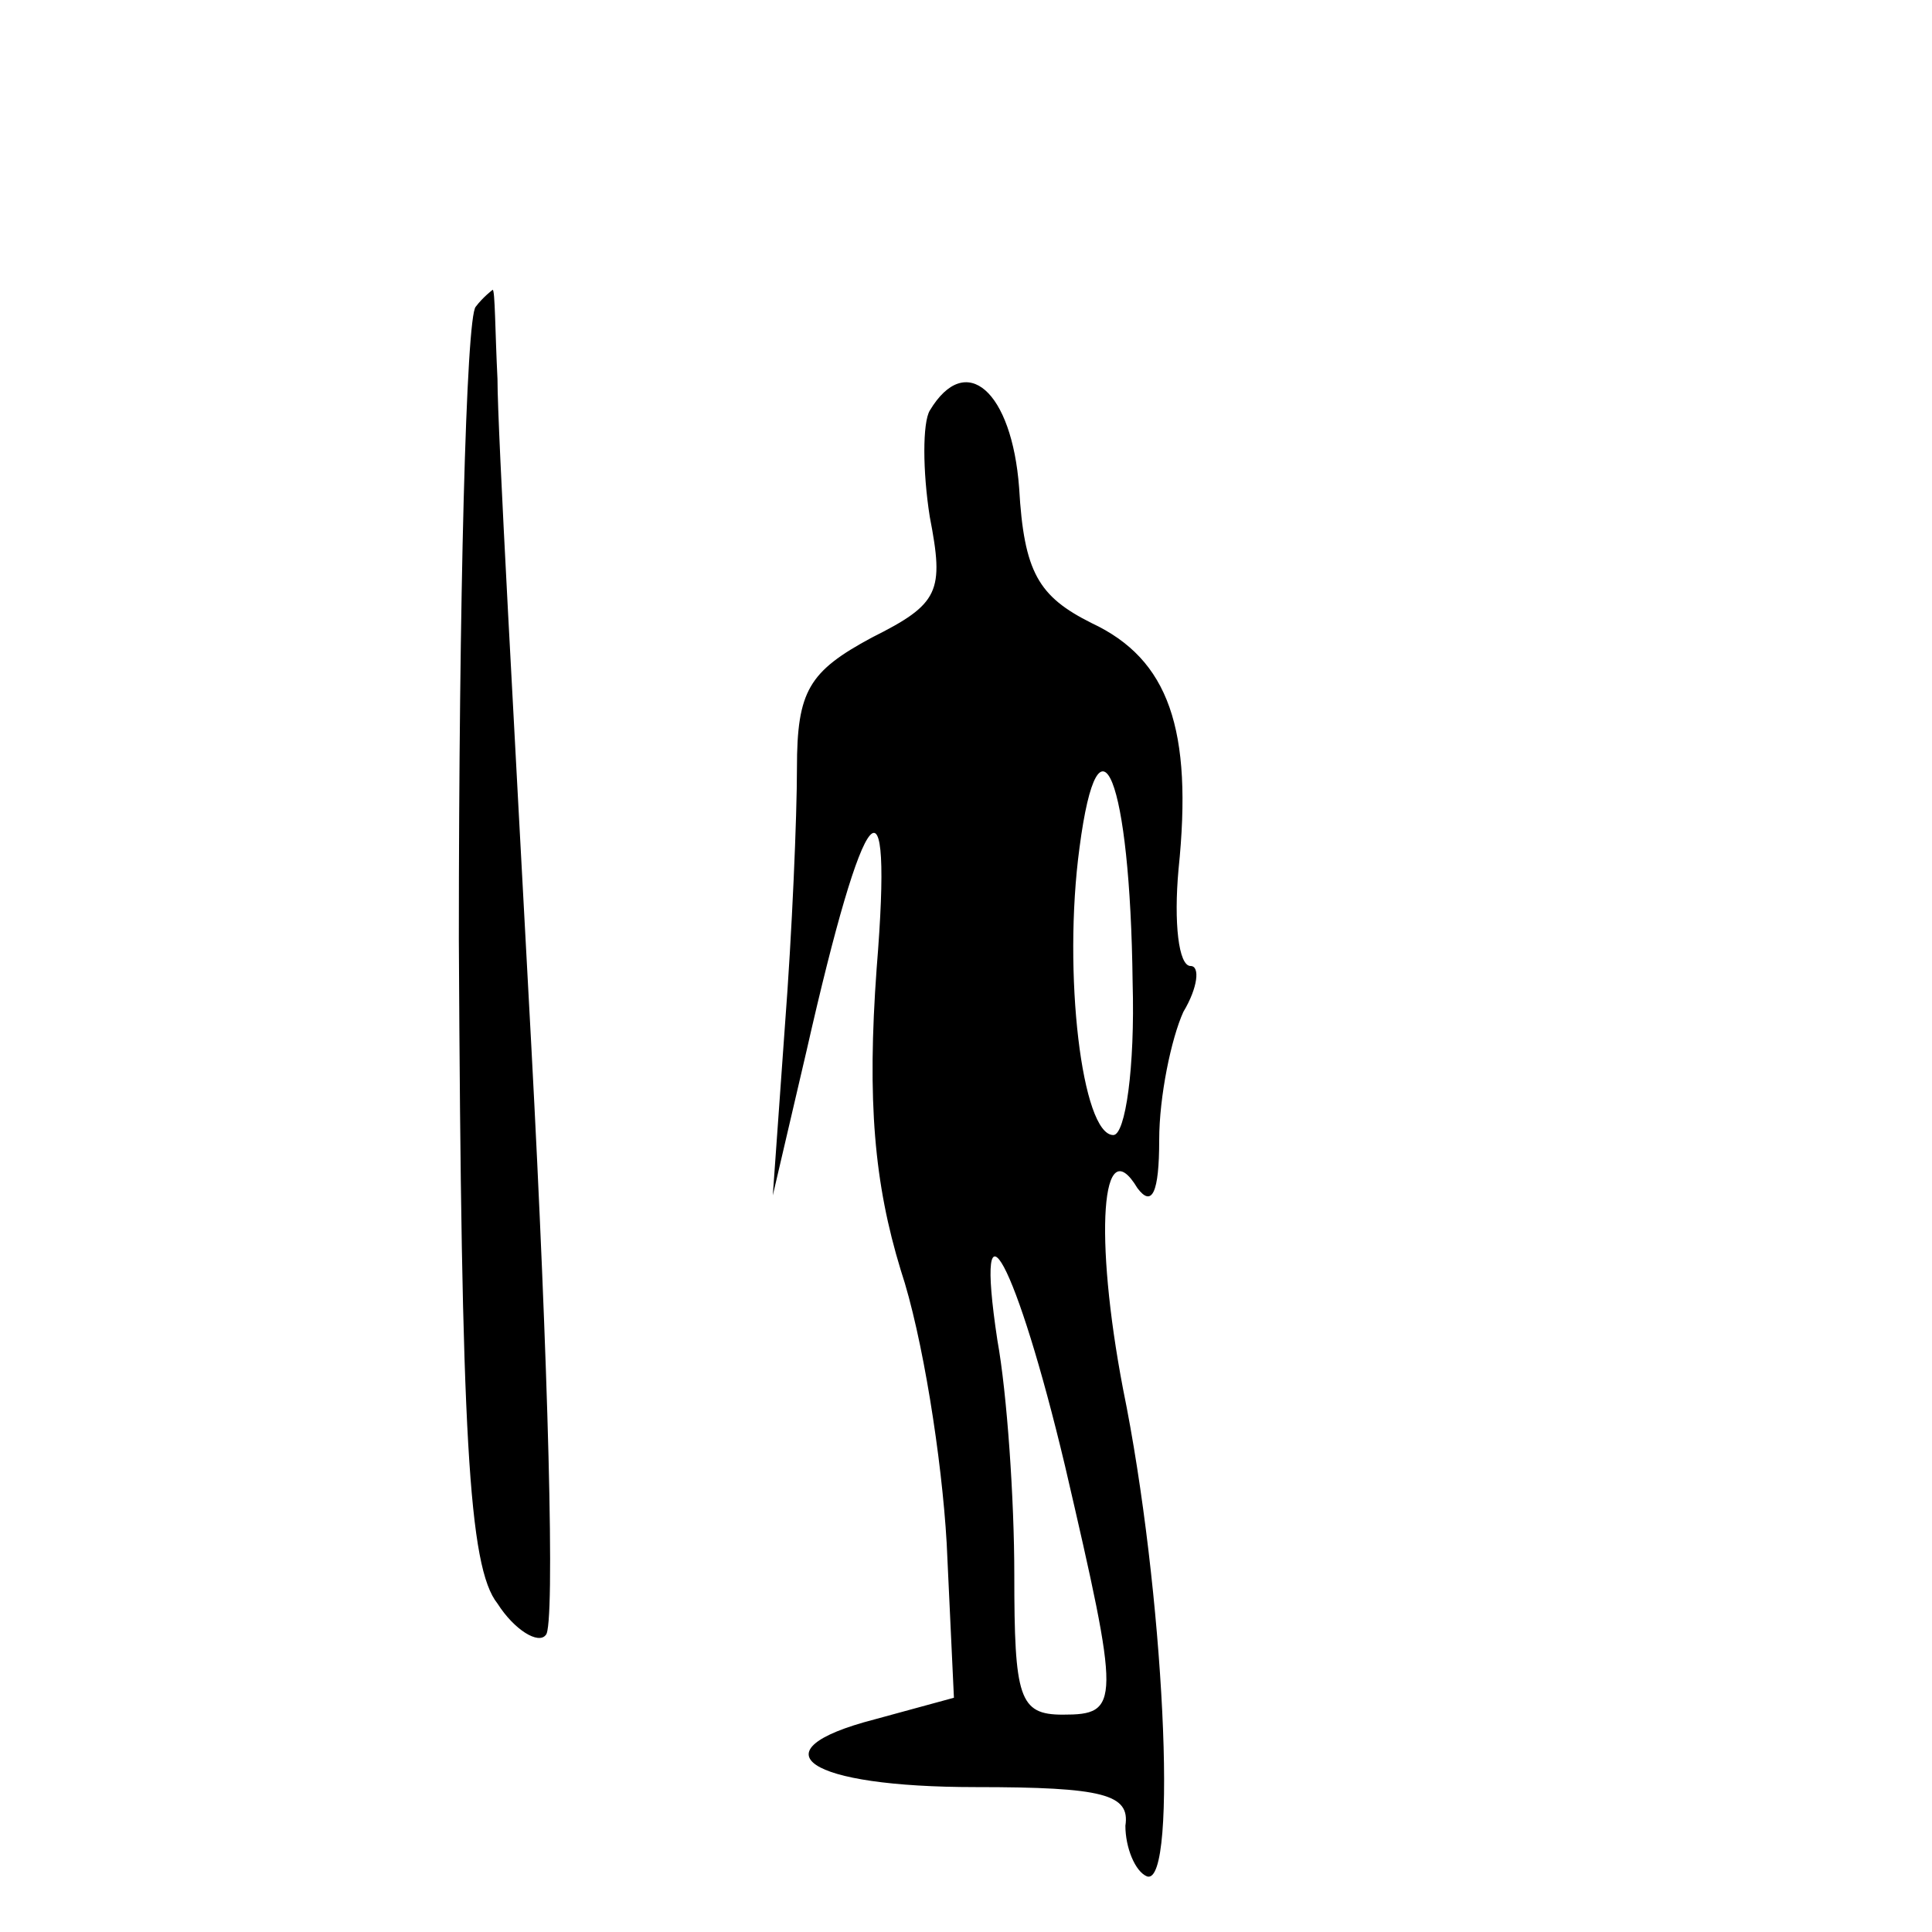
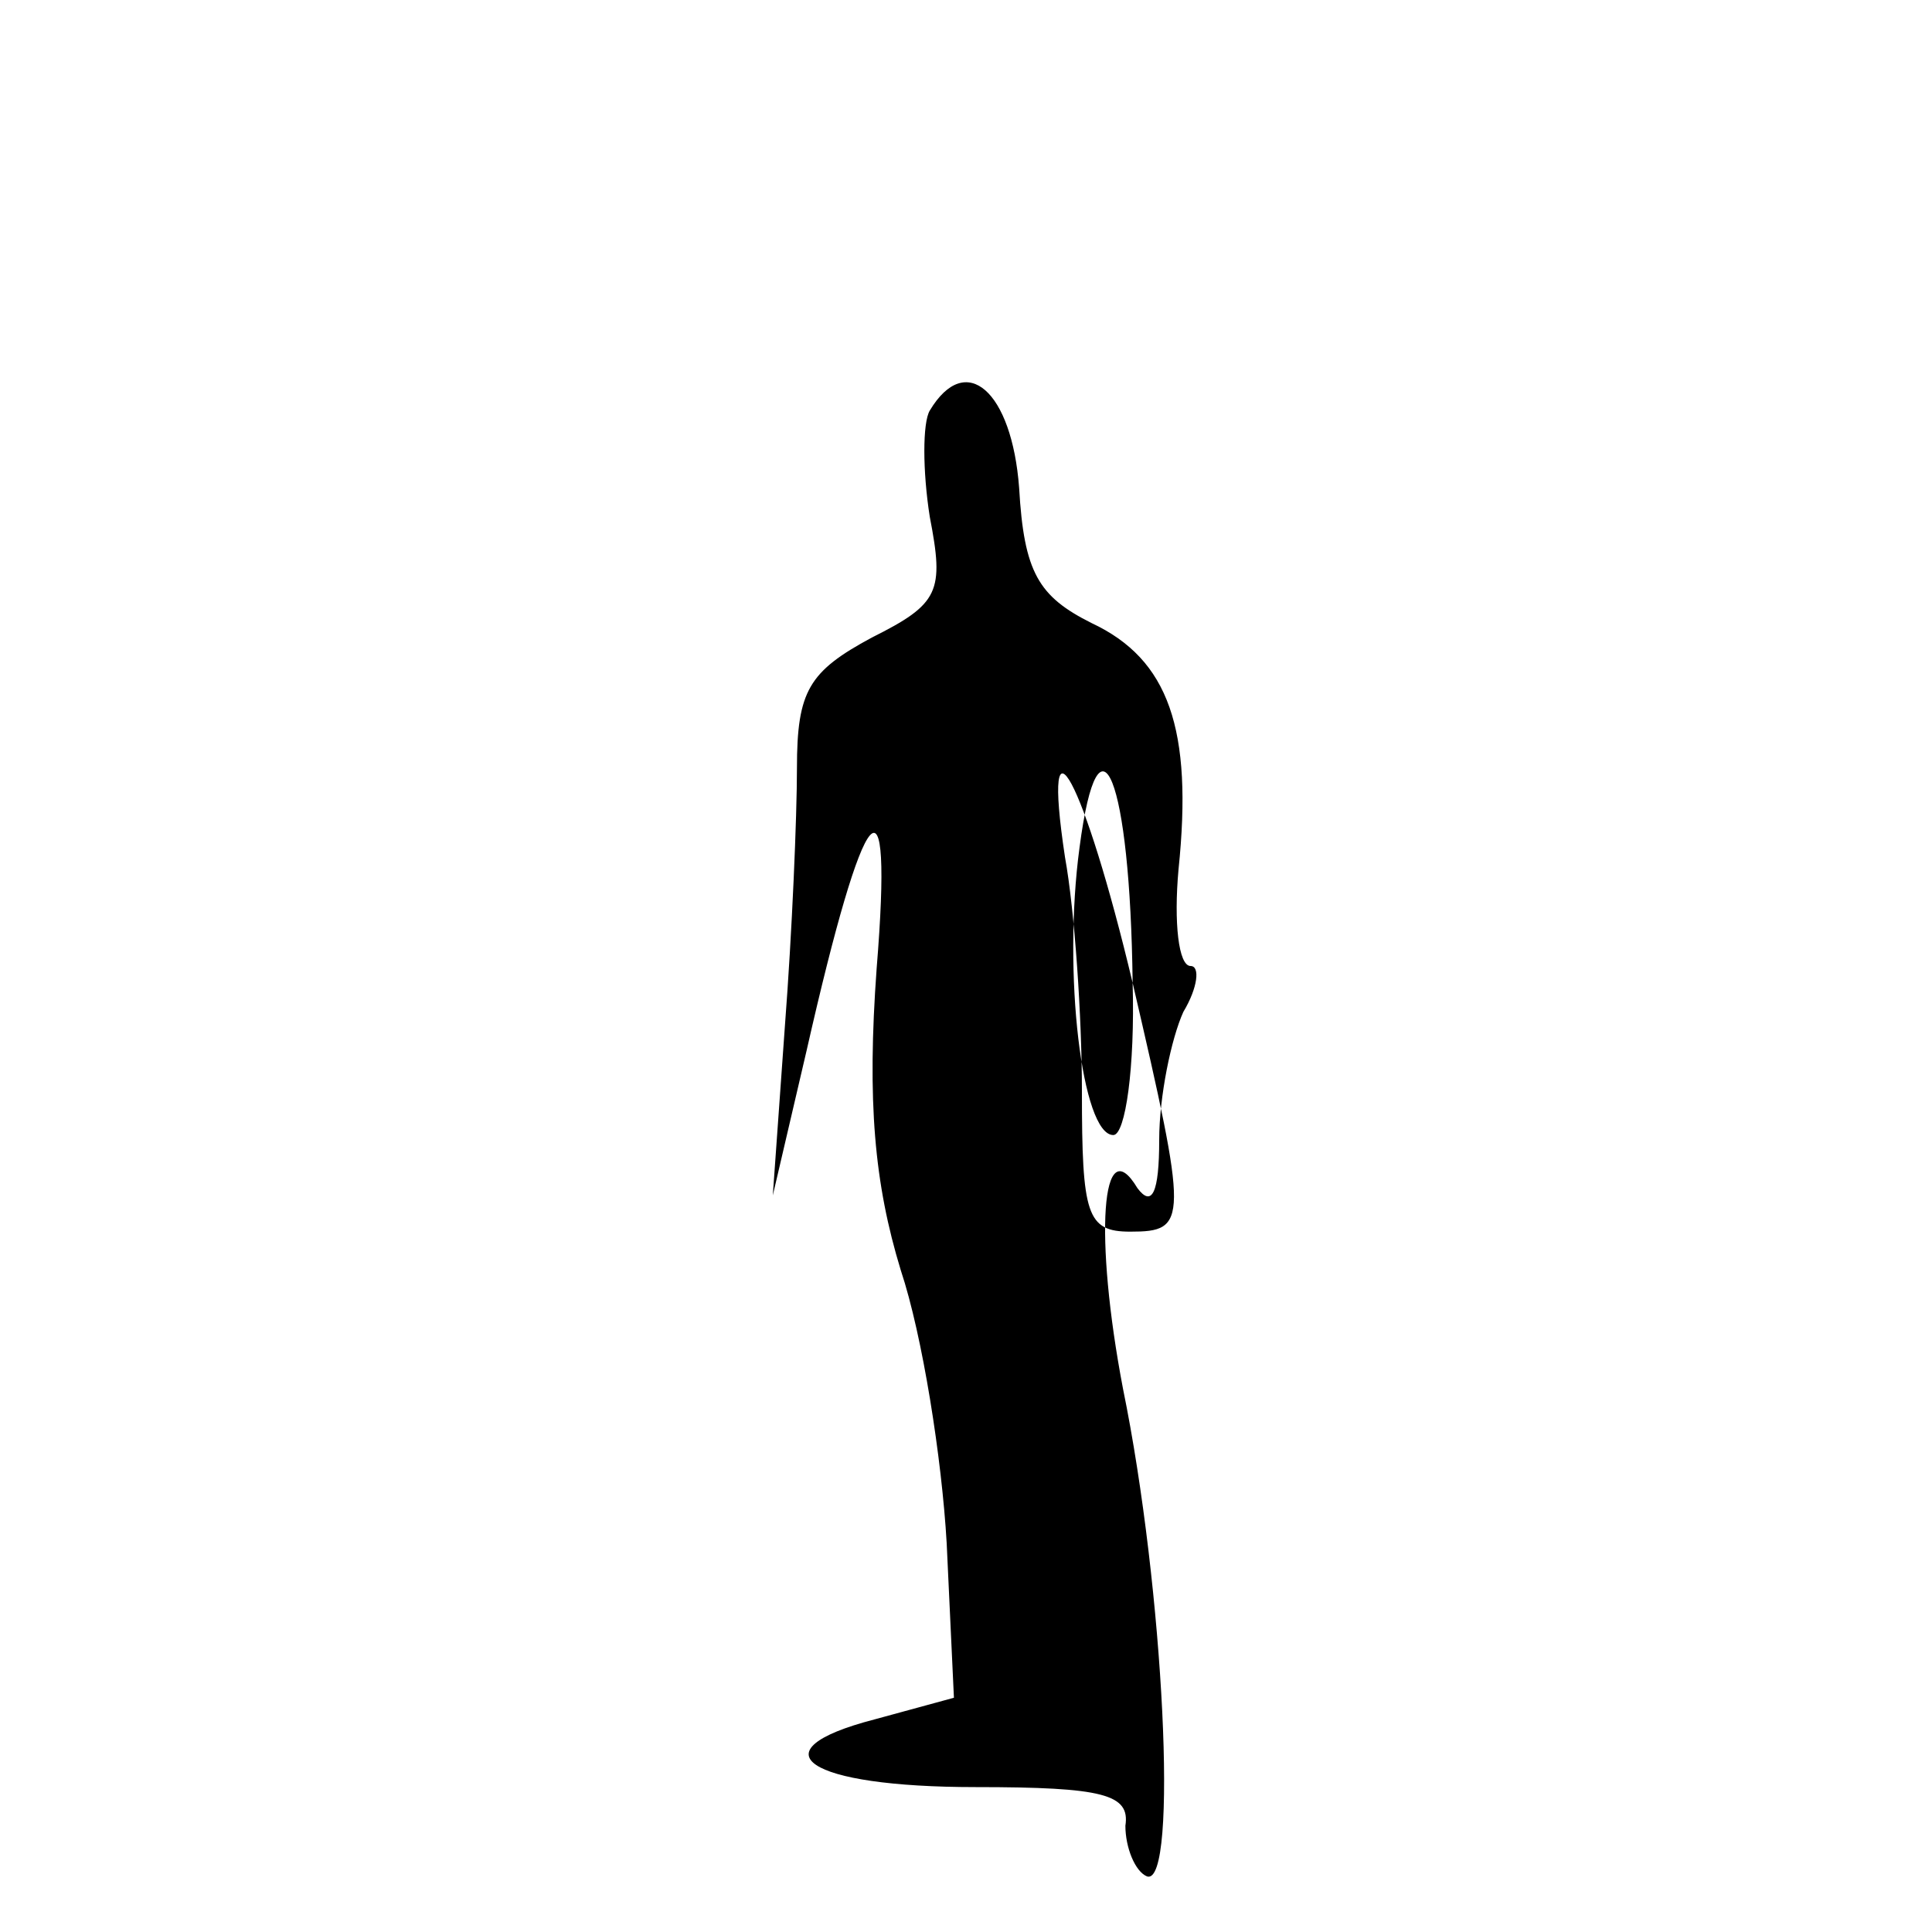
<svg xmlns="http://www.w3.org/2000/svg" version="1.0" width="80pt" height="80pt" viewBox="0 0 80 80" preserveAspectRatio="xMidYMid meet">
  <g transform="translate(0,80) scale(0.1,-0.1)" fill="#000000" stroke="none">
-     <path d="M197 673 c-4 -4 -7 -122 -7 -262 1 -205 4 -260 16 -275 7 -11 17 -17 20 -13 4 3 1 113 -6 244 -7 131 -14 255 -14 276 -1 20 -1 37 -2 37 0 0 -4 -3 -7 -7z" />
-     <path d="M385 630 c-3 -5 -3 -25 0 -44 6 -31 4 -36 -24 -50 -26 -14 -31 -22 -31 -54 0 -20 -2 -68 -5 -107 l-5 -70 14 60 c24 106 36 120 29 34 -4 -55 -1 -89 10 -125 9 -27 17 -78 19 -113 l3 -64 -33 -9 c-50 -13 -28 -28 42 -28 53 0 64 -3 62 -16 0 -9 4 -19 9 -21 13 -4 7 119 -10 202 -12 63 -9 108 6 83 6 -8 9 -2 9 20 0 18 5 42 10 53 6 10 7 19 3 19 -5 0 -7 18 -5 40 6 58 -4 87 -36 102 -22 11 -28 21 -30 56 -3 40 -22 57 -37 32z m84 -237 c1 -35 -3 -63 -8 -63 -13 0 -21 67 -14 119 8 61 21 29 22 -56z m-28 -200 c23 -99 23 -103 -1 -103 -18 0 -20 7 -20 58 0 31 -3 75 -7 97 -10 66 8 32 28 -52z" />
+     <path d="M385 630 c-3 -5 -3 -25 0 -44 6 -31 4 -36 -24 -50 -26 -14 -31 -22 -31 -54 0 -20 -2 -68 -5 -107 l-5 -70 14 60 c24 106 36 120 29 34 -4 -55 -1 -89 10 -125 9 -27 17 -78 19 -113 l3 -64 -33 -9 c-50 -13 -28 -28 42 -28 53 0 64 -3 62 -16 0 -9 4 -19 9 -21 13 -4 7 119 -10 202 -12 63 -9 108 6 83 6 -8 9 -2 9 20 0 18 5 42 10 53 6 10 7 19 3 19 -5 0 -7 18 -5 40 6 58 -4 87 -36 102 -22 11 -28 21 -30 56 -3 40 -22 57 -37 32z m84 -237 c1 -35 -3 -63 -8 -63 -13 0 -21 67 -14 119 8 61 21 29 22 -56z c23 -99 23 -103 -1 -103 -18 0 -20 7 -20 58 0 31 -3 75 -7 97 -10 66 8 32 28 -52z" />
  </g>
</svg>